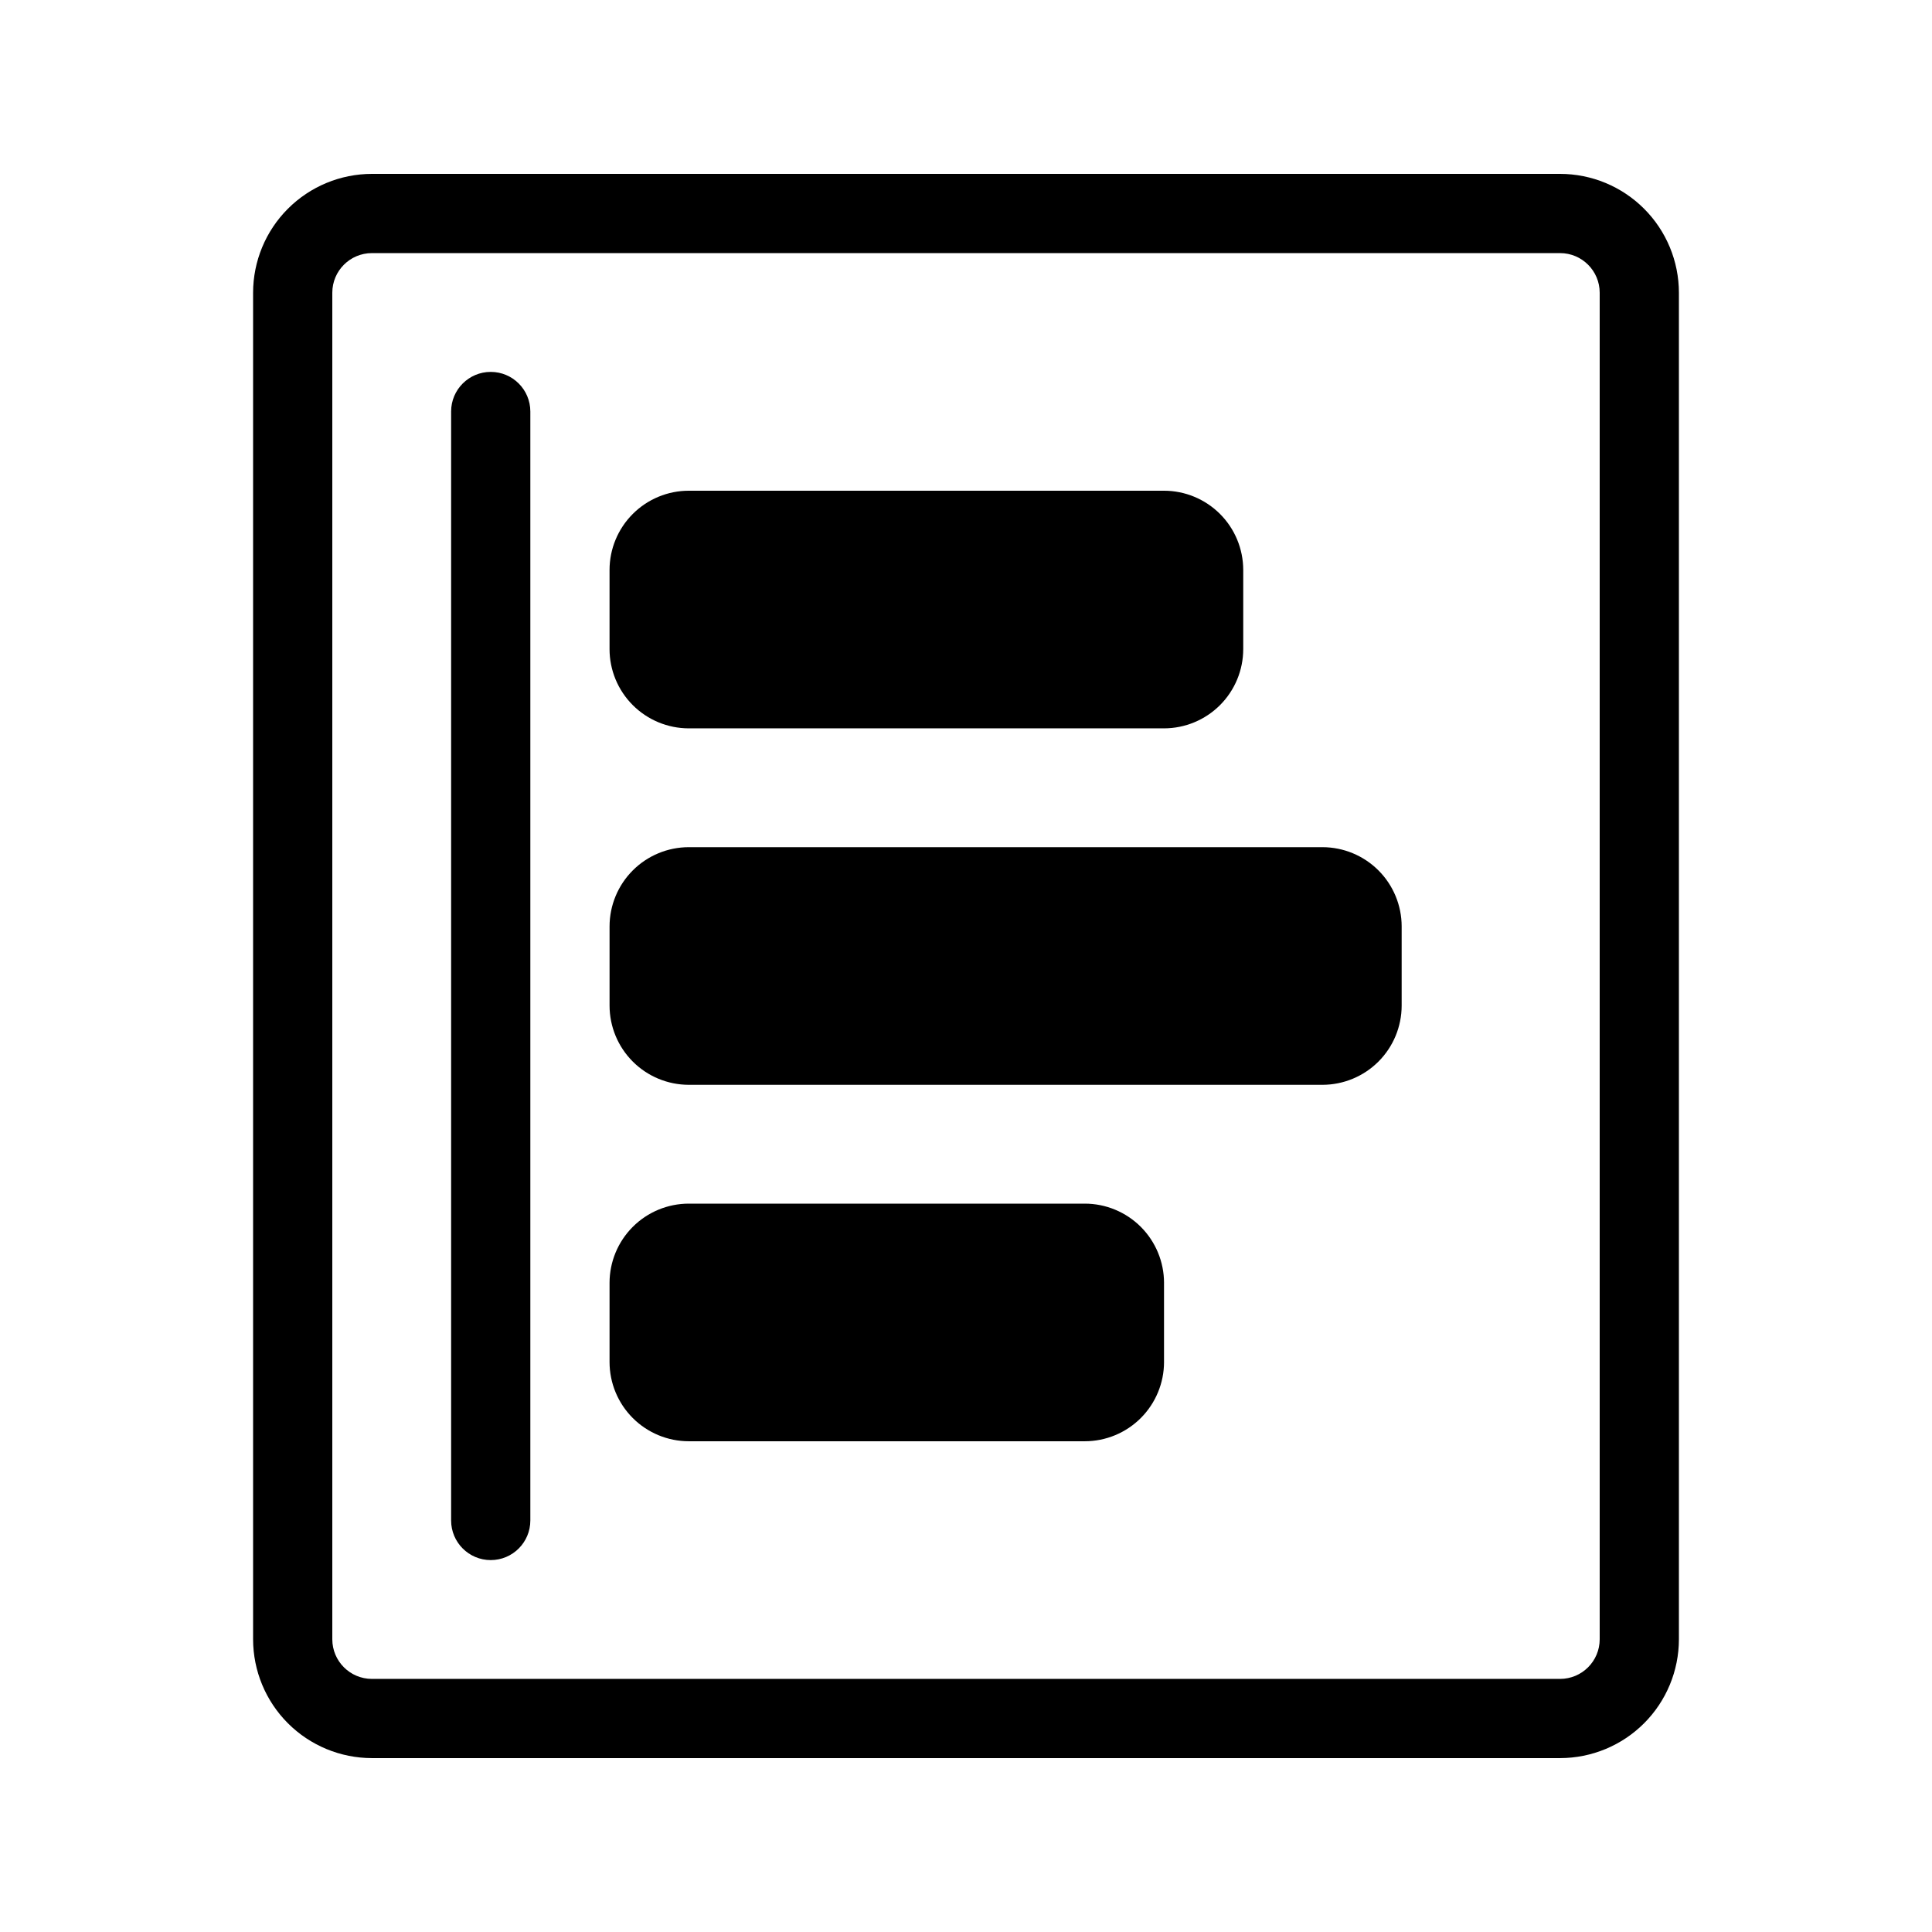
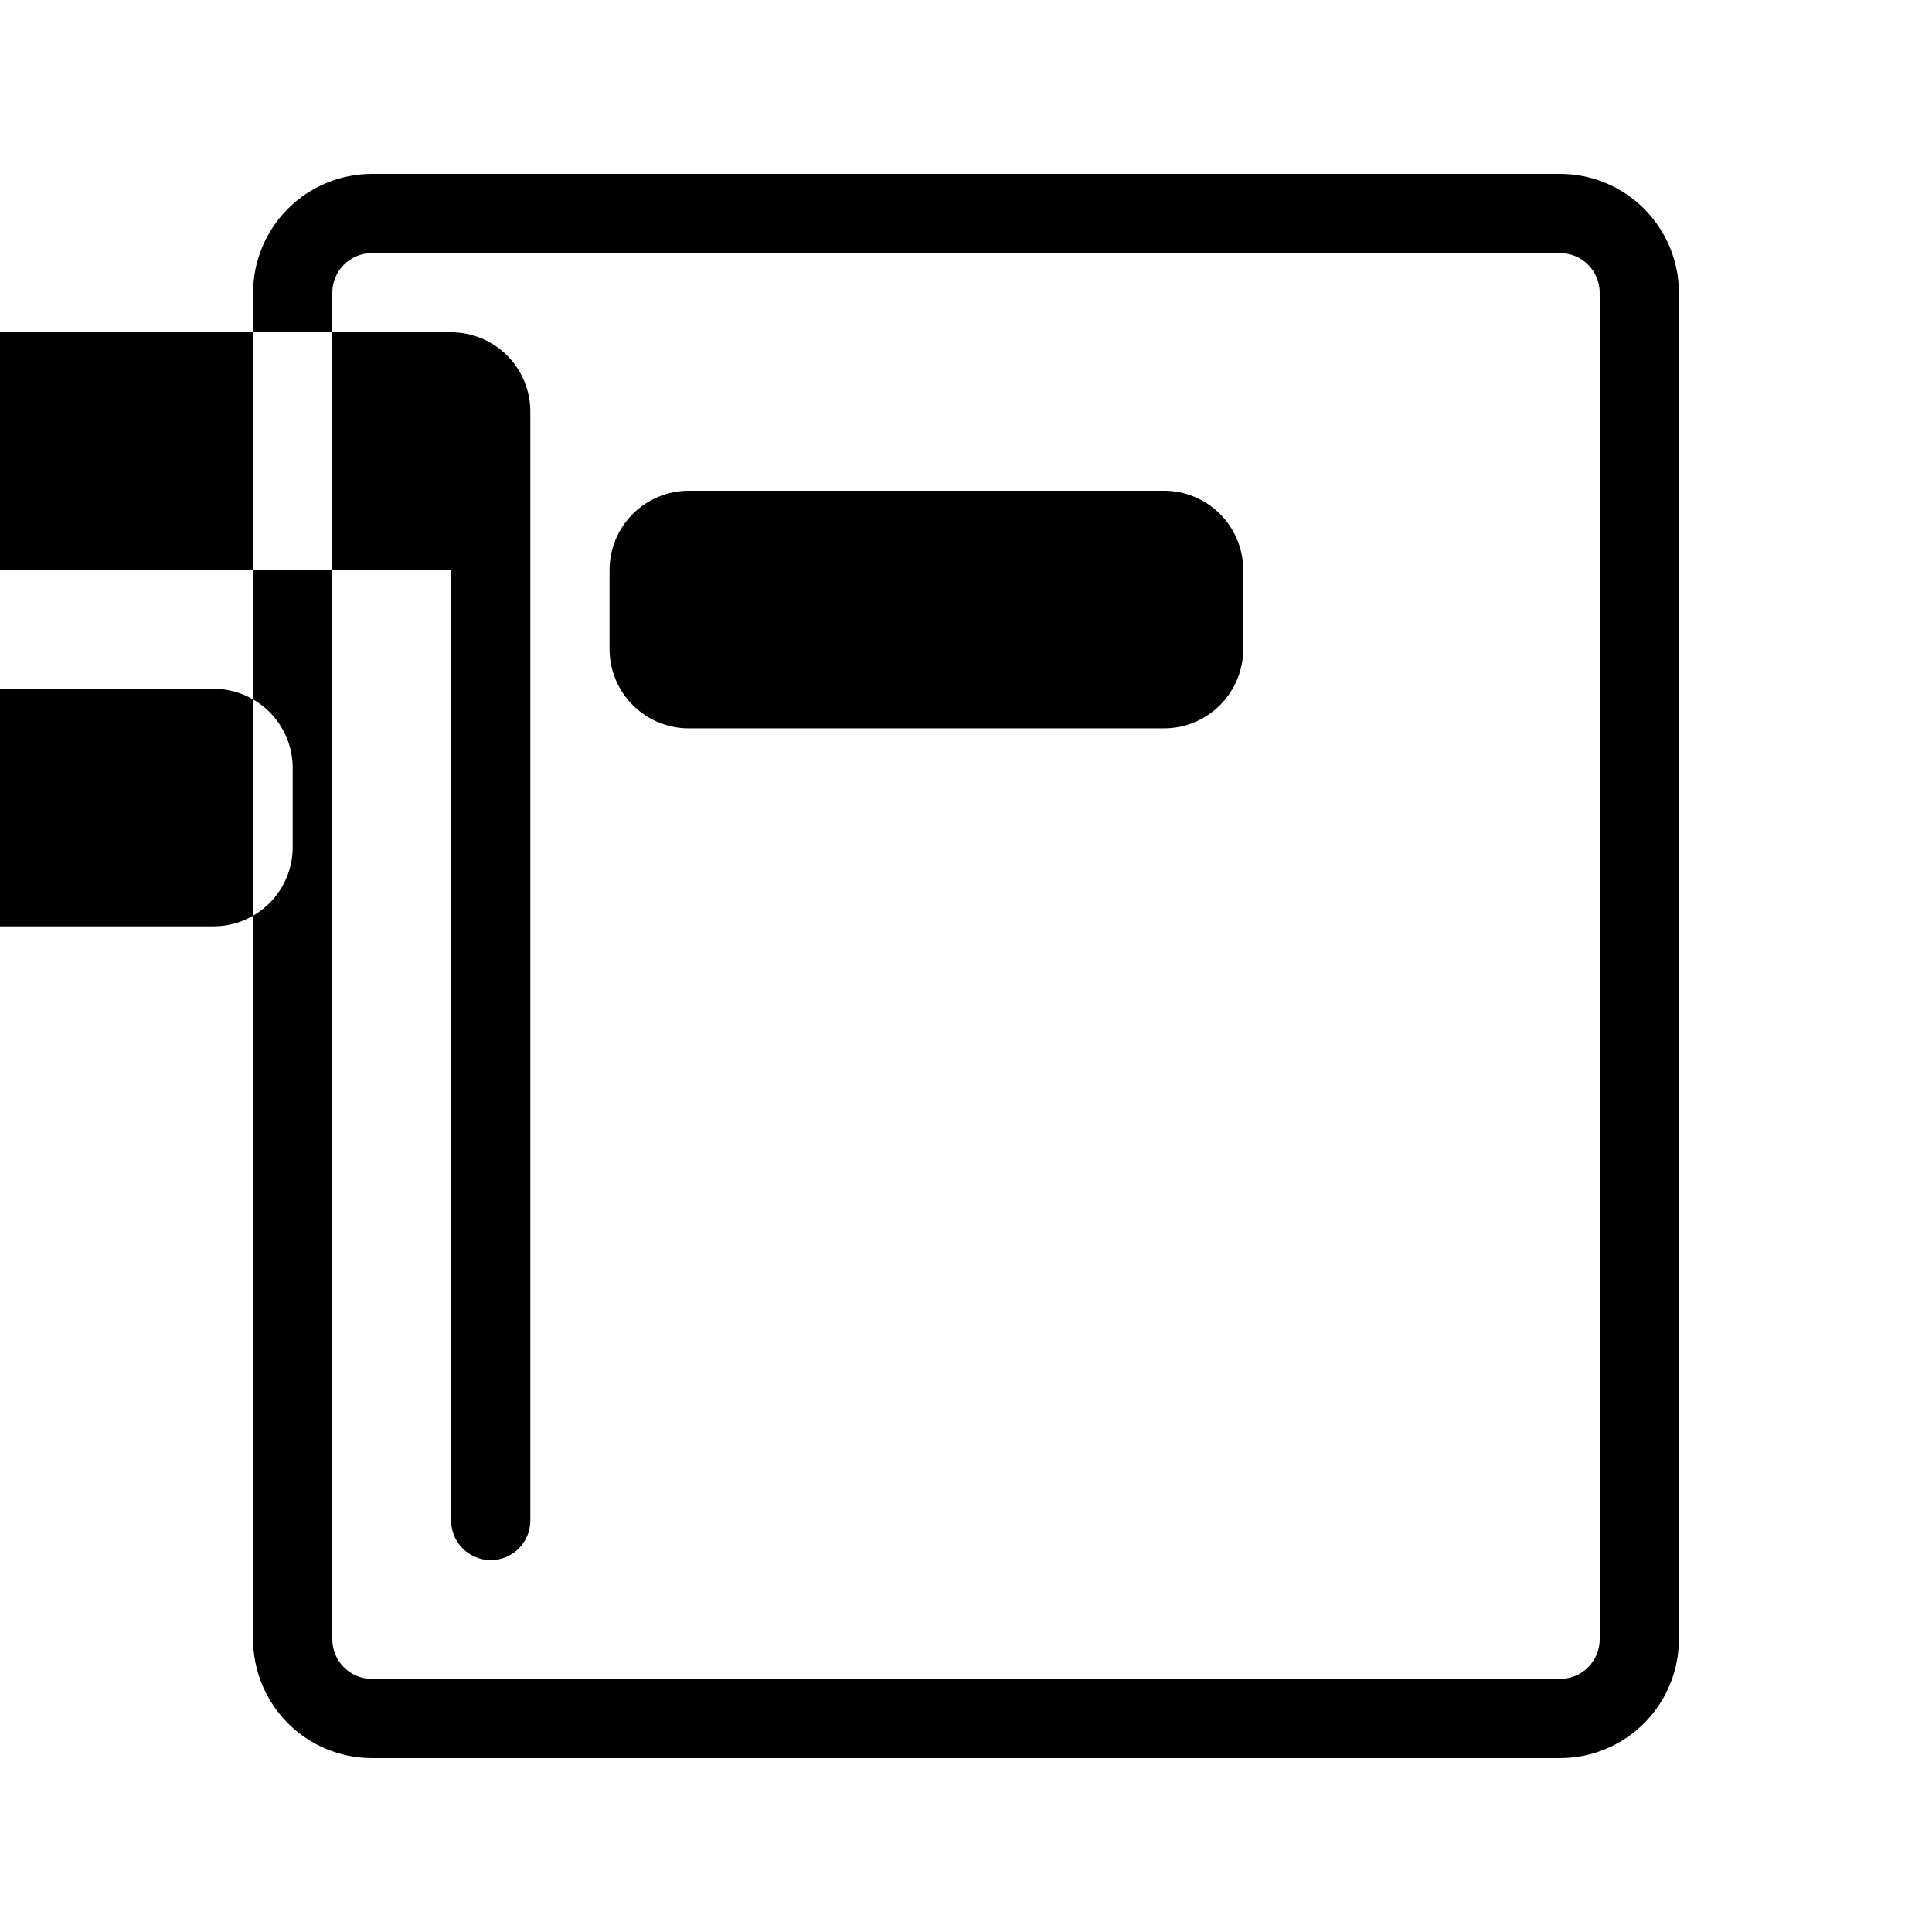
<svg xmlns="http://www.w3.org/2000/svg" fill="#000000" width="800px" height="800px" version="1.1" viewBox="144 144 512 512">
-   <path d="m557.44 190.08h-314.88c-8.348 0.008-16.352 3.328-22.258 9.234-5.902 5.902-9.223 13.906-9.23 22.254v356.86c0.008 8.352 3.328 16.352 9.23 22.258 5.906 5.902 13.91 9.223 22.258 9.23h314.88c8.352-0.008 16.355-3.328 22.258-9.23 5.902-5.906 9.223-13.906 9.23-22.258v-356.86c-0.008-8.348-3.328-16.352-9.23-22.254-5.902-5.906-13.906-9.227-22.258-9.234zm10.496 388.35c-0.004 5.797-4.699 10.492-10.496 10.496h-314.88c-5.797-0.004-10.492-4.699-10.496-10.496v-356.86c0.004-5.793 4.699-10.492 10.496-10.496h314.88c5.797 0.004 10.492 4.703 10.496 10.496zm-262.4-262.4v-20.992c0.004-5.566 2.219-10.902 6.156-14.836 3.934-3.938 9.27-6.152 14.836-6.156h125.95c5.562 0.004 10.898 2.219 14.836 6.156 3.934 3.934 6.148 9.27 6.156 14.836v20.992c-0.008 5.566-2.223 10.898-6.156 14.836-3.938 3.934-9.273 6.148-14.836 6.156h-125.95c-5.566-0.008-10.902-2.223-14.836-6.156-3.938-3.938-6.152-9.27-6.156-14.836zm-20.992-62.977v293.89c0 5.797-4.699 10.496-10.496 10.496s-10.496-4.699-10.496-10.496v-293.89c0-5.797 4.699-10.496 10.496-10.496s10.496 4.699 10.496 10.496zm230.91 136.45v20.992c-0.004 5.562-2.219 10.898-6.152 14.836-3.938 3.934-9.273 6.148-14.84 6.156h-167.93c-5.566-0.008-10.902-2.223-14.836-6.156-3.938-3.938-6.152-9.273-6.156-14.836v-20.992c0.004-5.566 2.219-10.902 6.156-14.84 3.934-3.934 9.27-6.148 14.836-6.152h167.93c5.566 0.004 10.902 2.219 14.84 6.152 3.934 3.938 6.148 9.273 6.152 14.84zm-62.977 94.465v20.992l0.004-0.004c-0.008 5.566-2.223 10.902-6.156 14.84-3.938 3.934-9.273 6.148-14.836 6.152h-104.96c-5.566-0.004-10.902-2.219-14.836-6.152-3.938-3.938-6.152-9.273-6.156-14.84v-20.992c0.004-5.562 2.219-10.898 6.156-14.836 3.934-3.934 9.27-6.148 14.836-6.152h104.96c5.562 0.004 10.898 2.219 14.836 6.152 3.934 3.938 6.148 9.273 6.156 14.836z" />
+   <path d="m557.44 190.08h-314.88c-8.348 0.008-16.352 3.328-22.258 9.234-5.902 5.902-9.223 13.906-9.23 22.254v356.86c0.008 8.352 3.328 16.352 9.23 22.258 5.906 5.902 13.91 9.223 22.258 9.23h314.88c8.352-0.008 16.355-3.328 22.258-9.23 5.902-5.906 9.223-13.906 9.23-22.258v-356.86c-0.008-8.348-3.328-16.352-9.23-22.254-5.902-5.906-13.906-9.227-22.258-9.234zm10.496 388.35c-0.004 5.797-4.699 10.492-10.496 10.496h-314.88c-5.797-0.004-10.492-4.699-10.496-10.496v-356.86c0.004-5.793 4.699-10.492 10.496-10.496h314.88c5.797 0.004 10.492 4.703 10.496 10.496zm-262.4-262.4v-20.992c0.004-5.566 2.219-10.902 6.156-14.836 3.934-3.938 9.27-6.152 14.836-6.156h125.95c5.562 0.004 10.898 2.219 14.836 6.156 3.934 3.934 6.148 9.27 6.156 14.836v20.992c-0.008 5.566-2.223 10.898-6.156 14.836-3.938 3.934-9.273 6.148-14.836 6.156h-125.95c-5.566-0.008-10.902-2.223-14.836-6.156-3.938-3.938-6.152-9.27-6.156-14.836zm-20.992-62.977v293.89c0 5.797-4.699 10.496-10.496 10.496s-10.496-4.699-10.496-10.496v-293.89c0-5.797 4.699-10.496 10.496-10.496s10.496 4.699 10.496 10.496zv20.992c-0.004 5.562-2.219 10.898-6.152 14.836-3.938 3.934-9.273 6.148-14.84 6.156h-167.93c-5.566-0.008-10.902-2.223-14.836-6.156-3.938-3.938-6.152-9.273-6.156-14.836v-20.992c0.004-5.566 2.219-10.902 6.156-14.84 3.934-3.934 9.27-6.148 14.836-6.152h167.93c5.566 0.004 10.902 2.219 14.84 6.152 3.934 3.938 6.148 9.273 6.152 14.84zm-62.977 94.465v20.992l0.004-0.004c-0.008 5.566-2.223 10.902-6.156 14.84-3.938 3.934-9.273 6.148-14.836 6.152h-104.96c-5.566-0.004-10.902-2.219-14.836-6.152-3.938-3.938-6.152-9.273-6.156-14.84v-20.992c0.004-5.562 2.219-10.898 6.156-14.836 3.934-3.934 9.27-6.148 14.836-6.152h104.96c5.562 0.004 10.898 2.219 14.836 6.152 3.934 3.938 6.148 9.273 6.156 14.836z" />
</svg>